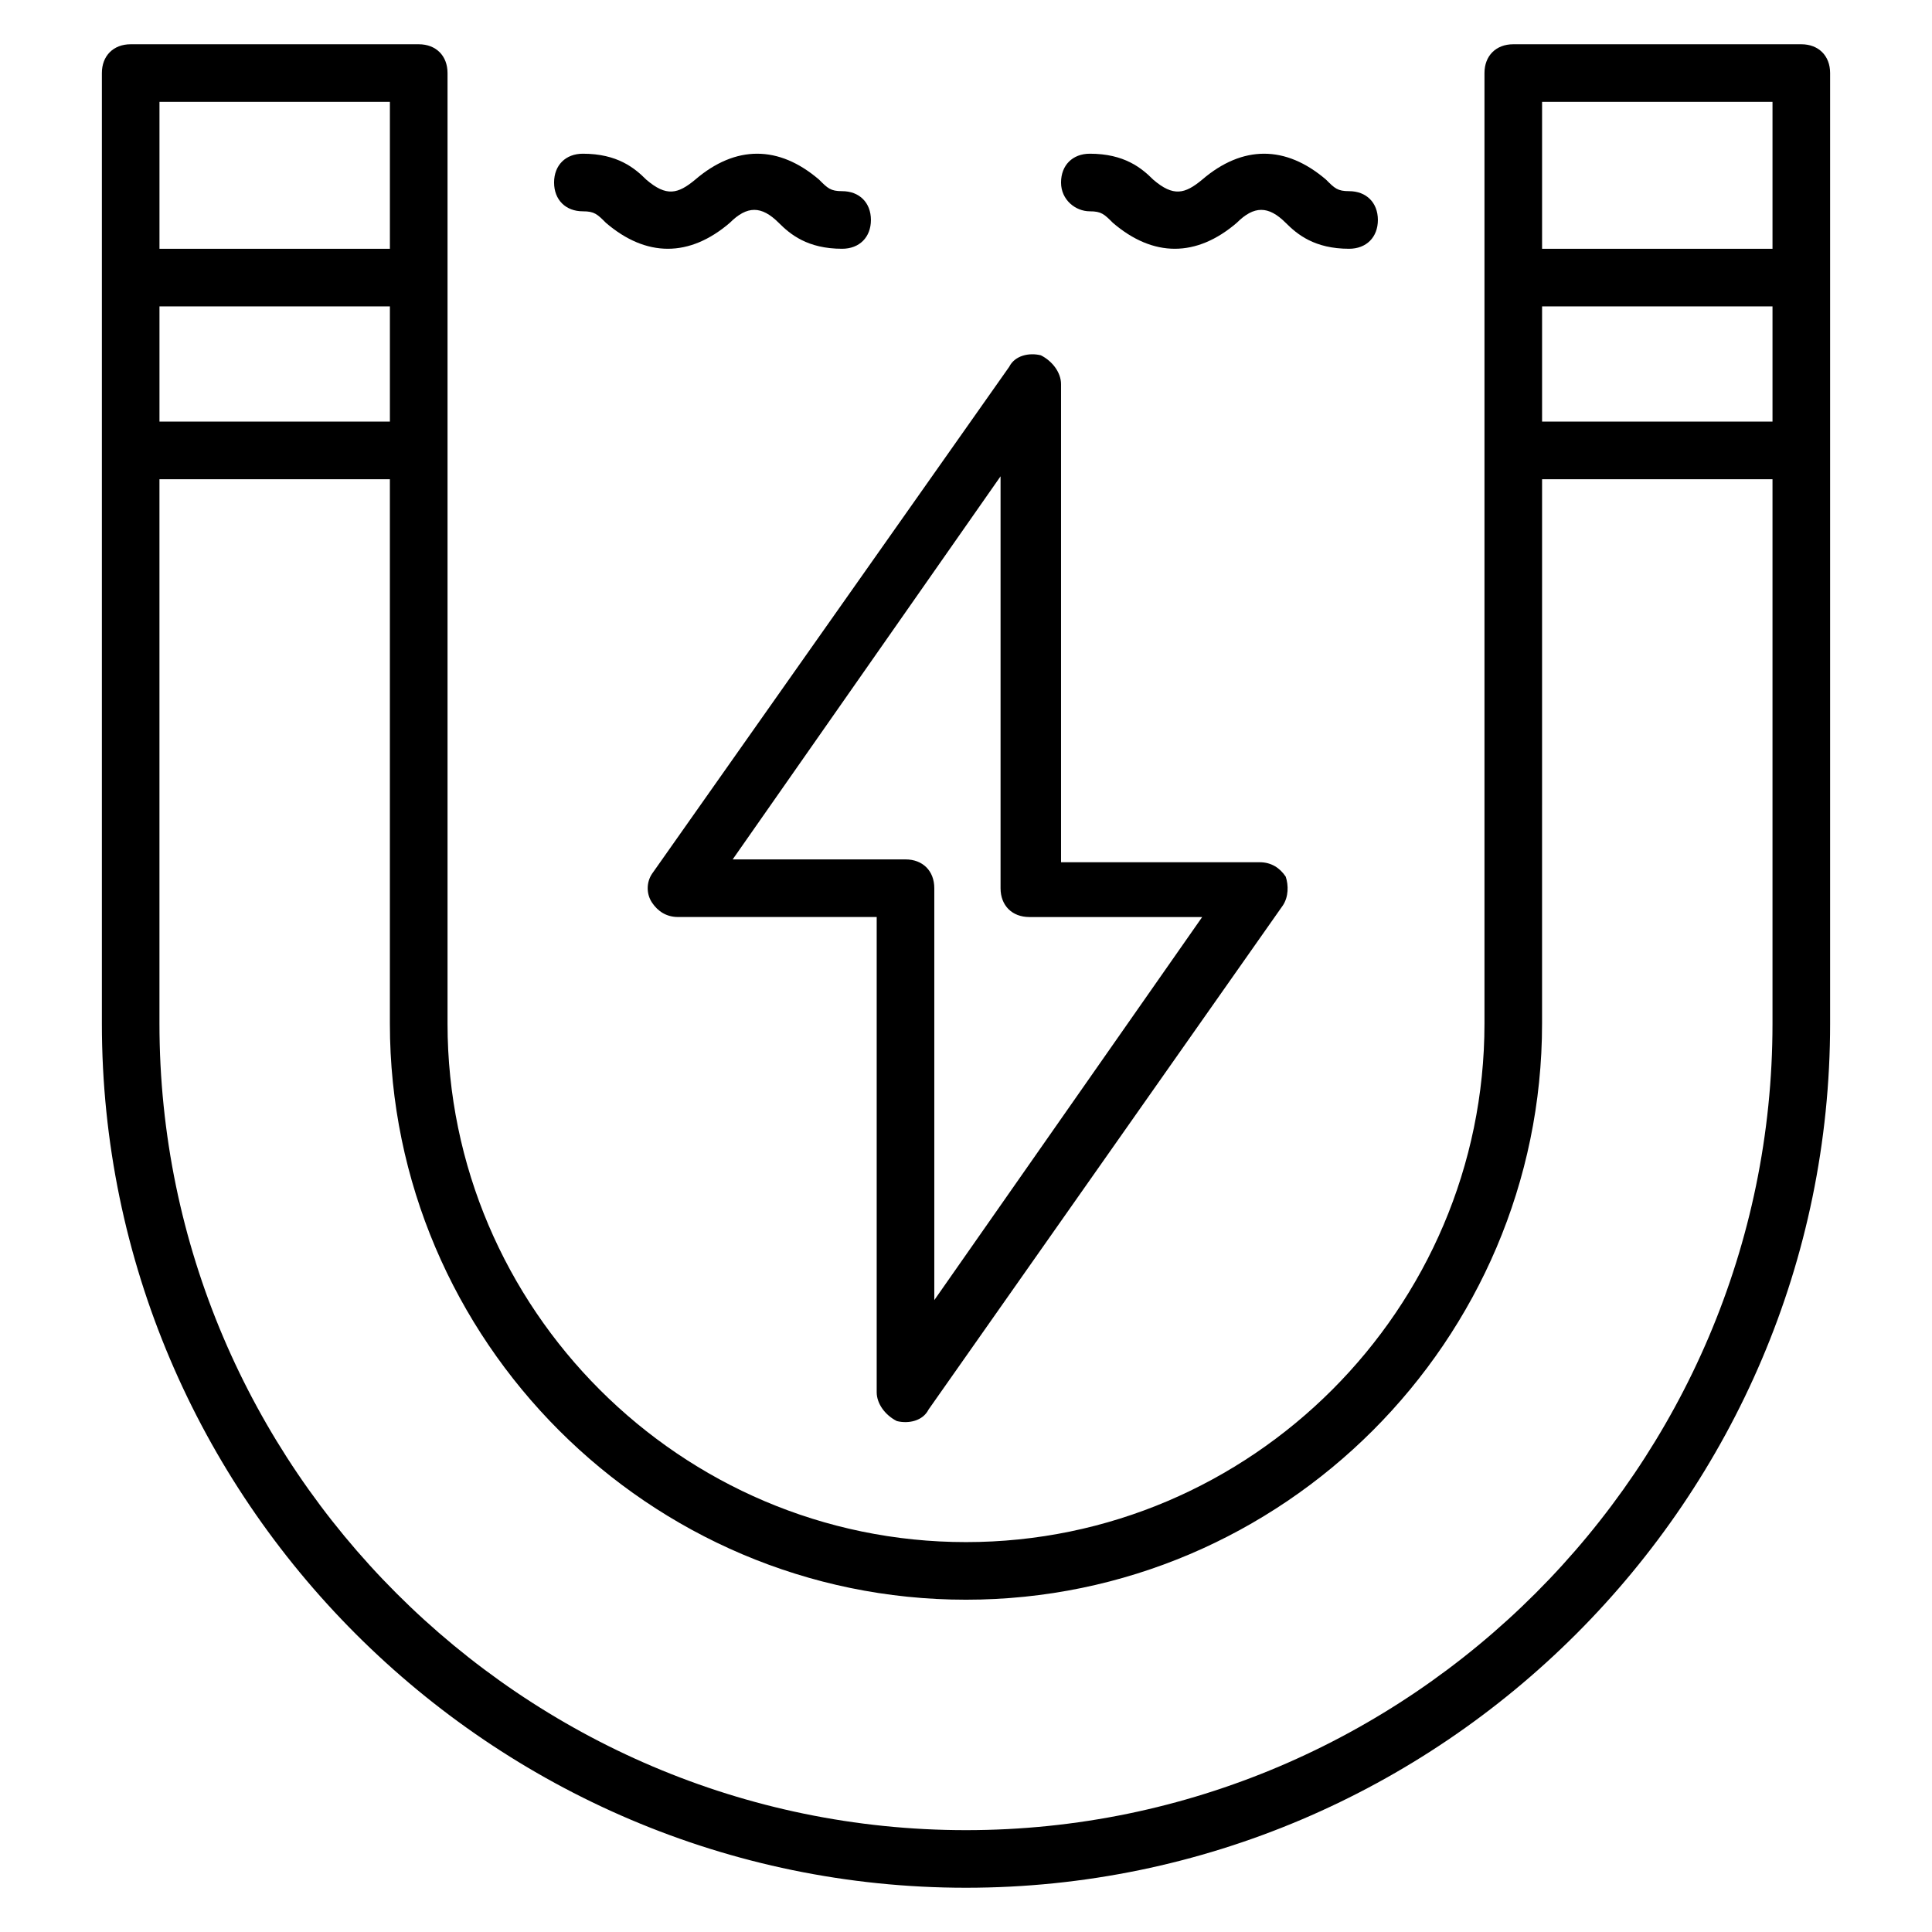
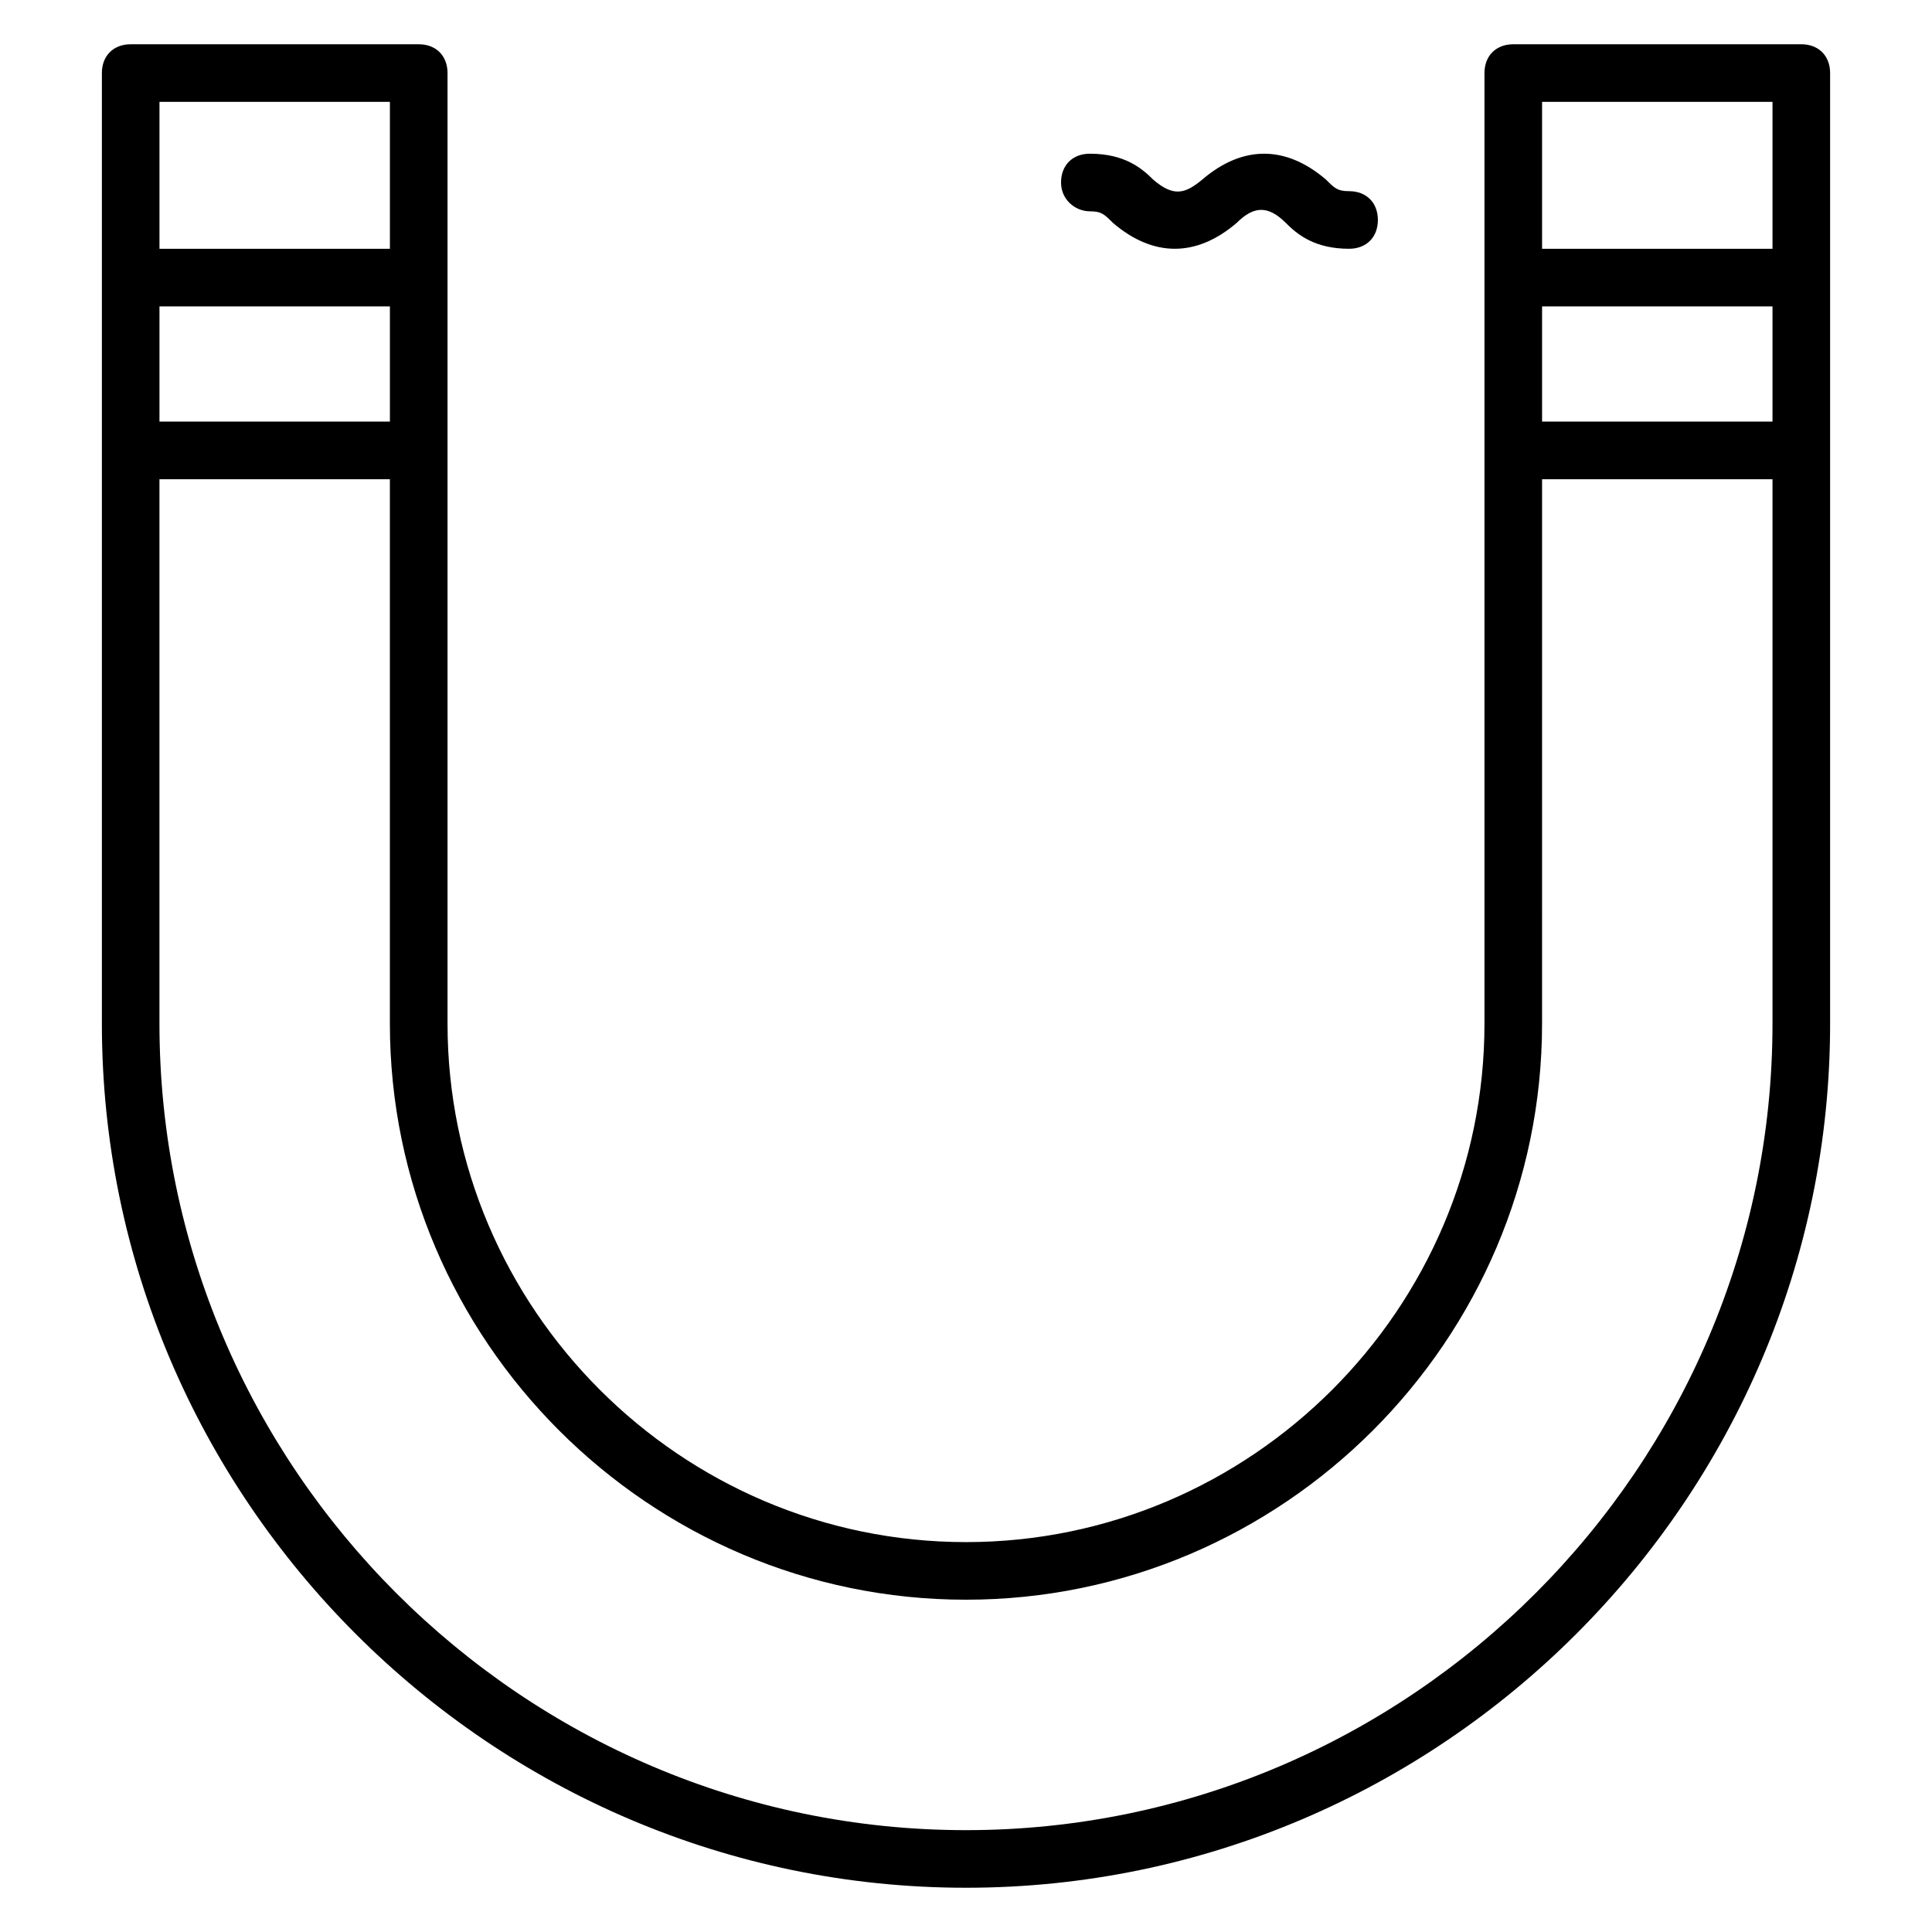
<svg xmlns="http://www.w3.org/2000/svg" fill="#000000" width="800px" height="800px" version="1.1" viewBox="144 144 512 512">
  <g>
-     <path d="m316.79 383.2c1.527 2.289 3.816 3.816 6.871 3.816h52.672v125.95c0 3.055 2.289 6.106 5.344 7.633 3.055 0.762 6.871 0 8.398-3.055l93.891-133.59c1.527-2.289 1.527-5.344 0.762-7.633-1.527-2.289-3.816-3.816-6.871-3.816h-52.672v-126.71c0-3.055-2.289-6.106-5.344-7.633-3.055-0.762-6.871 0-8.398 3.055l-94.652 134.35c-1.527 2.293-1.527 5.344 0 7.633zm92.367-112.97v109.16c0 4.582 3.055 7.633 7.633 7.633h45.801l-70.992 101.52v-109.16c0-4.582-3.055-7.633-7.633-7.633h-45.801z" />
    <path d="m621.37 155.73h-76.336c-4.582 0-7.633 3.055-7.633 7.633v251.91c0 75.57-61.832 137.4-137.4 137.4s-137.4-61.832-137.4-137.4v-251.91c0-4.582-3.055-7.633-7.633-7.633h-76.336c-4.582 0-7.633 3.055-7.633 7.633v251.91c0 125.95 103.05 229 229 229s229-103.05 229-229v-251.91c0-4.578-3.055-7.633-7.633-7.633zm-68.703 69.465h61.066v30.535h-61.066zm61.066-54.195v38.93h-61.066v-38.93zm-427.47 54.195h61.066v30.535h-61.066zm61.066-54.195v38.93h-61.066v-38.93zm152.67 458.01c-117.56 0-213.74-96.184-213.74-213.74v-144.27h61.066v144.27c0 83.969 68.703 152.67 152.67 152.67 83.969 0 152.67-68.703 152.67-152.67l0.004-144.27h61.066v144.27c0 117.55-96.18 213.74-213.73 213.74z" />
    <path d="m432.82 200c3.055 0 3.816 0.762 6.106 3.055 10.688 9.16 22.137 9.16 32.824 0 4.582-4.582 8.398-4.582 12.977 0 3.055 3.055 7.633 6.871 16.793 6.871 4.582 0 7.633-3.055 7.633-7.633 0-4.582-3.055-7.633-7.633-7.633-3.055 0-3.816-0.762-6.106-3.055-10.688-9.16-22.137-9.16-32.824 0-4.582 3.816-7.633 4.582-12.977 0-3.055-3.055-7.633-6.871-16.793-6.871-4.582 0-7.633 3.055-7.633 7.633-0.004 4.582 3.812 7.633 7.633 7.633z" />
-     <path d="m298.47 200c3.055 0 3.816 0.762 6.106 3.055 10.688 9.16 22.137 9.16 32.824 0 4.582-4.582 8.398-4.582 12.977 0 3.055 3.055 7.633 6.871 16.793 6.871 4.582 0 7.633-3.055 7.633-7.633 0-4.582-3.055-7.633-7.633-7.633-3.055 0-3.816-0.762-6.106-3.055-10.688-9.16-22.137-9.16-32.824 0-4.582 3.816-7.633 4.582-12.977 0-3.055-3.055-7.633-6.871-16.793-6.871-4.582 0-7.633 3.055-7.633 7.633 0 4.582 3.055 7.633 7.633 7.633z" />
  </g>
</svg>